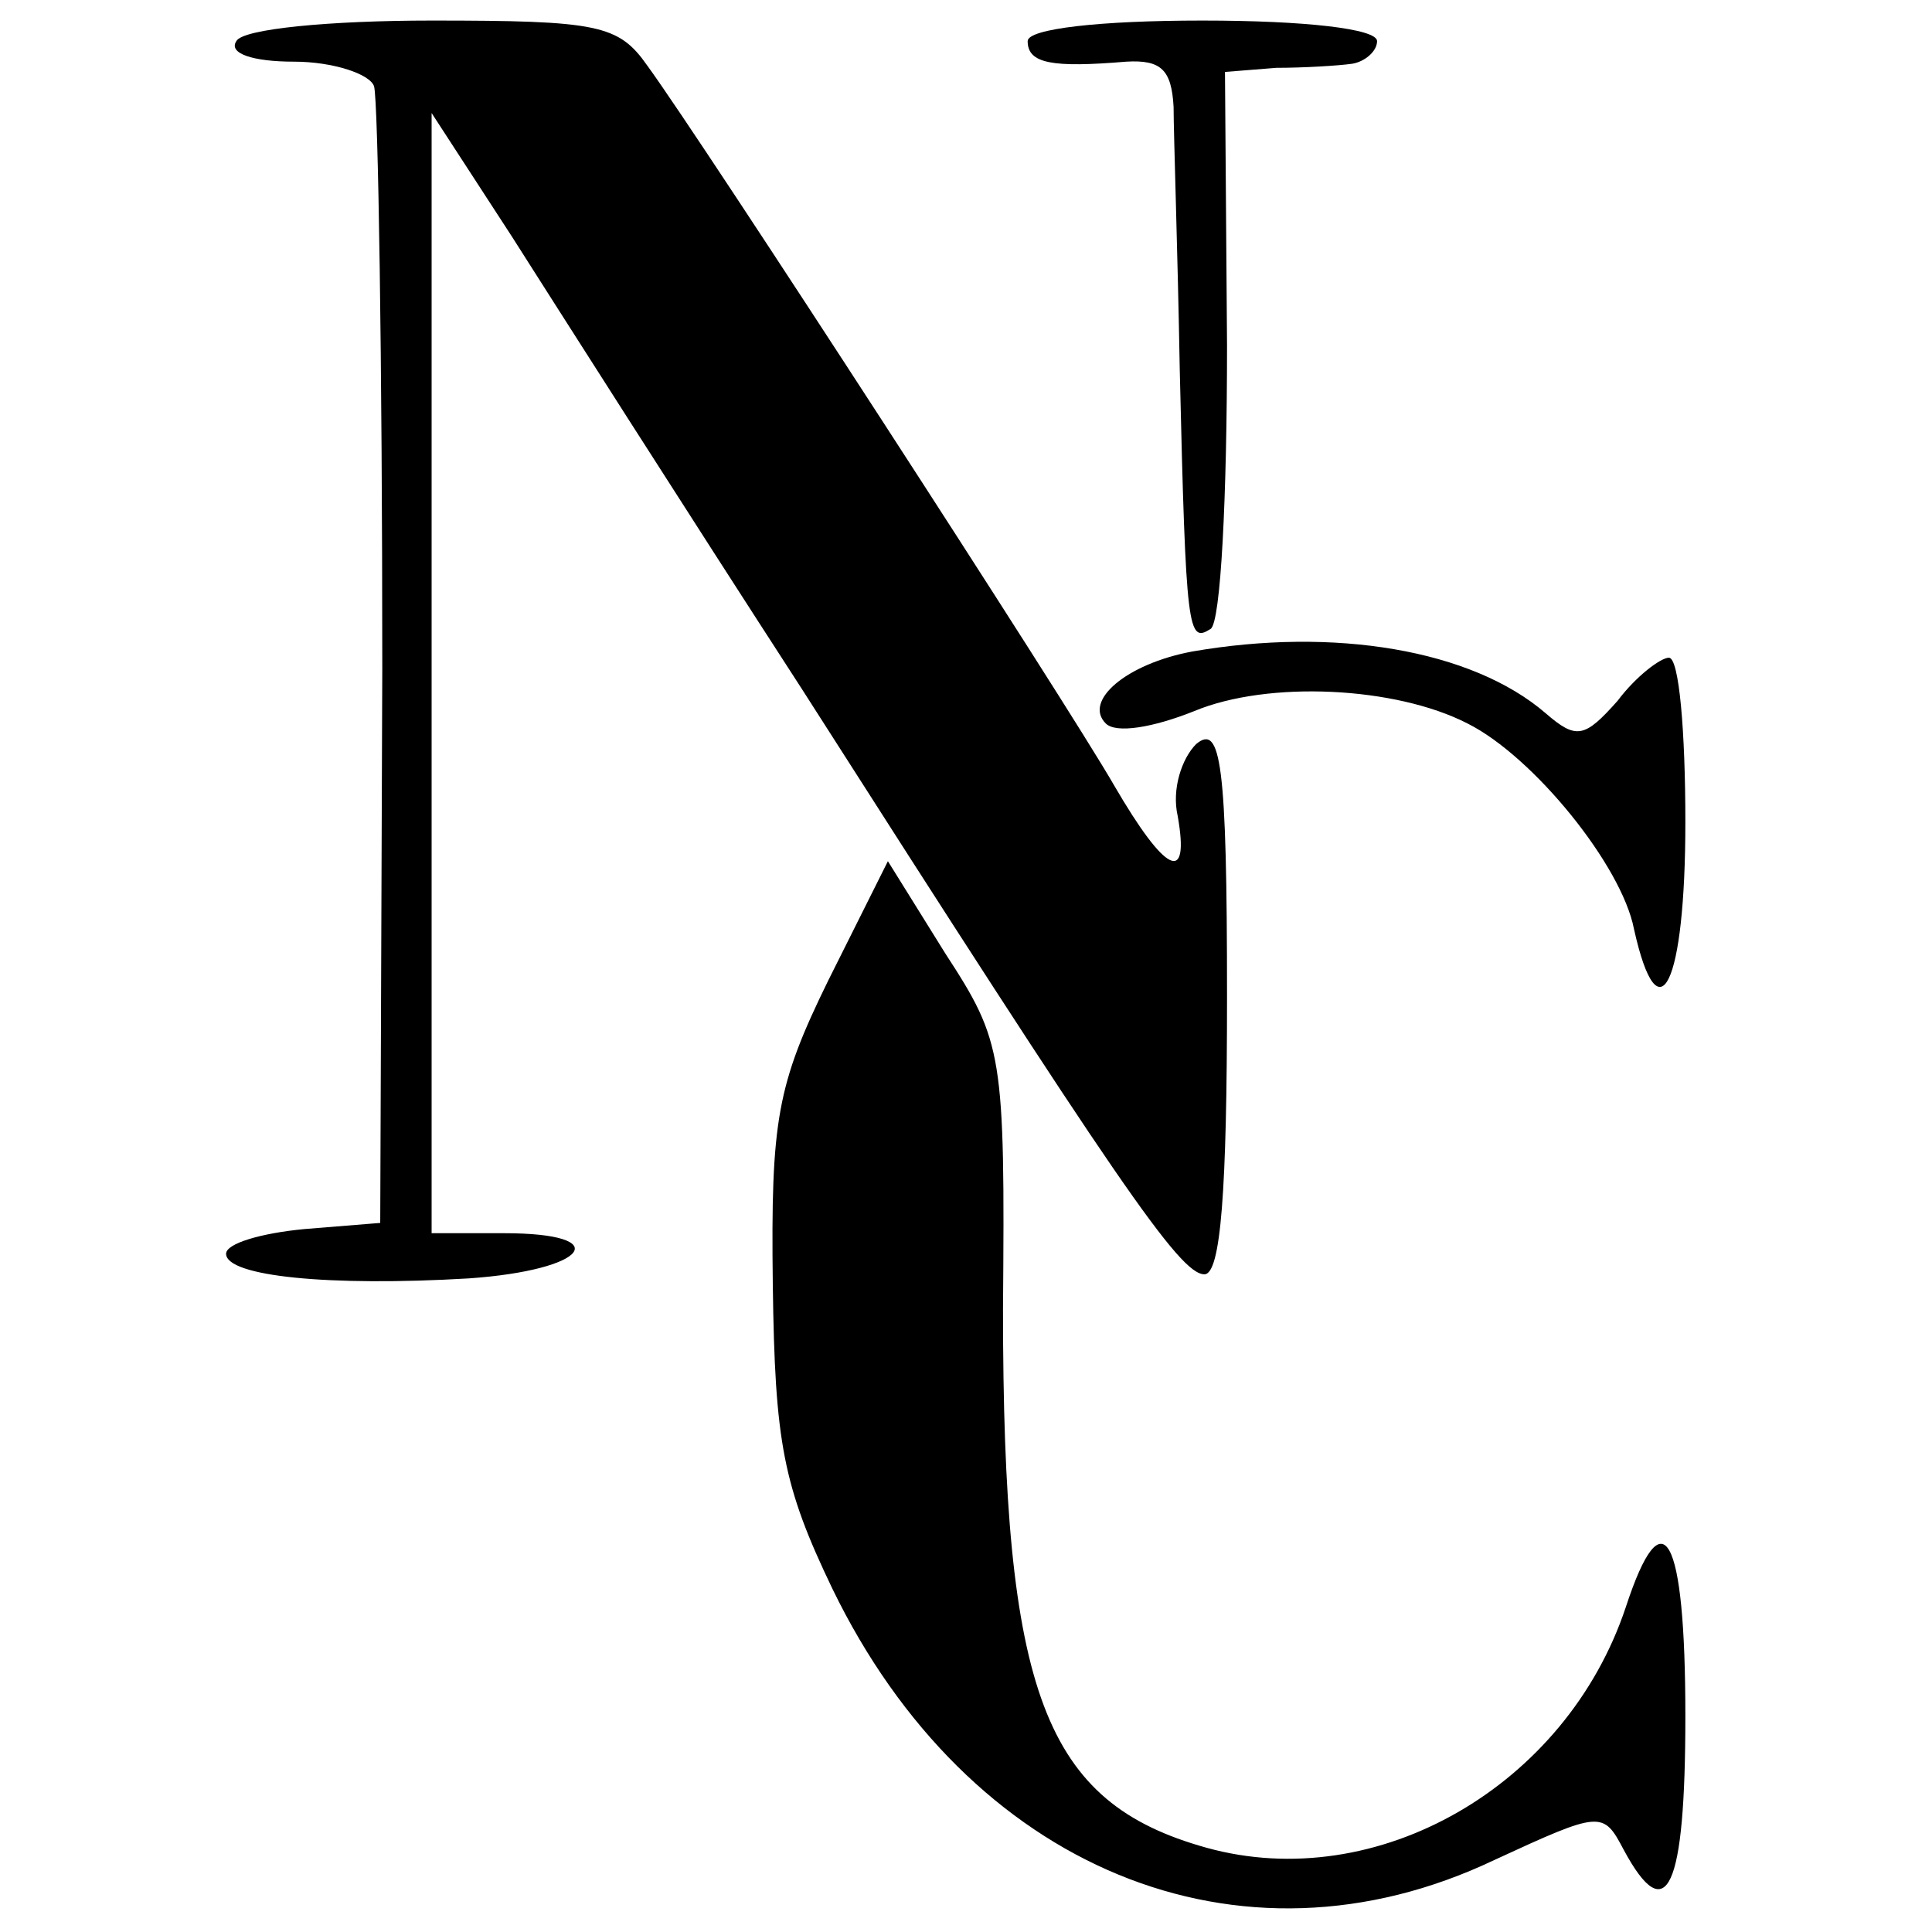
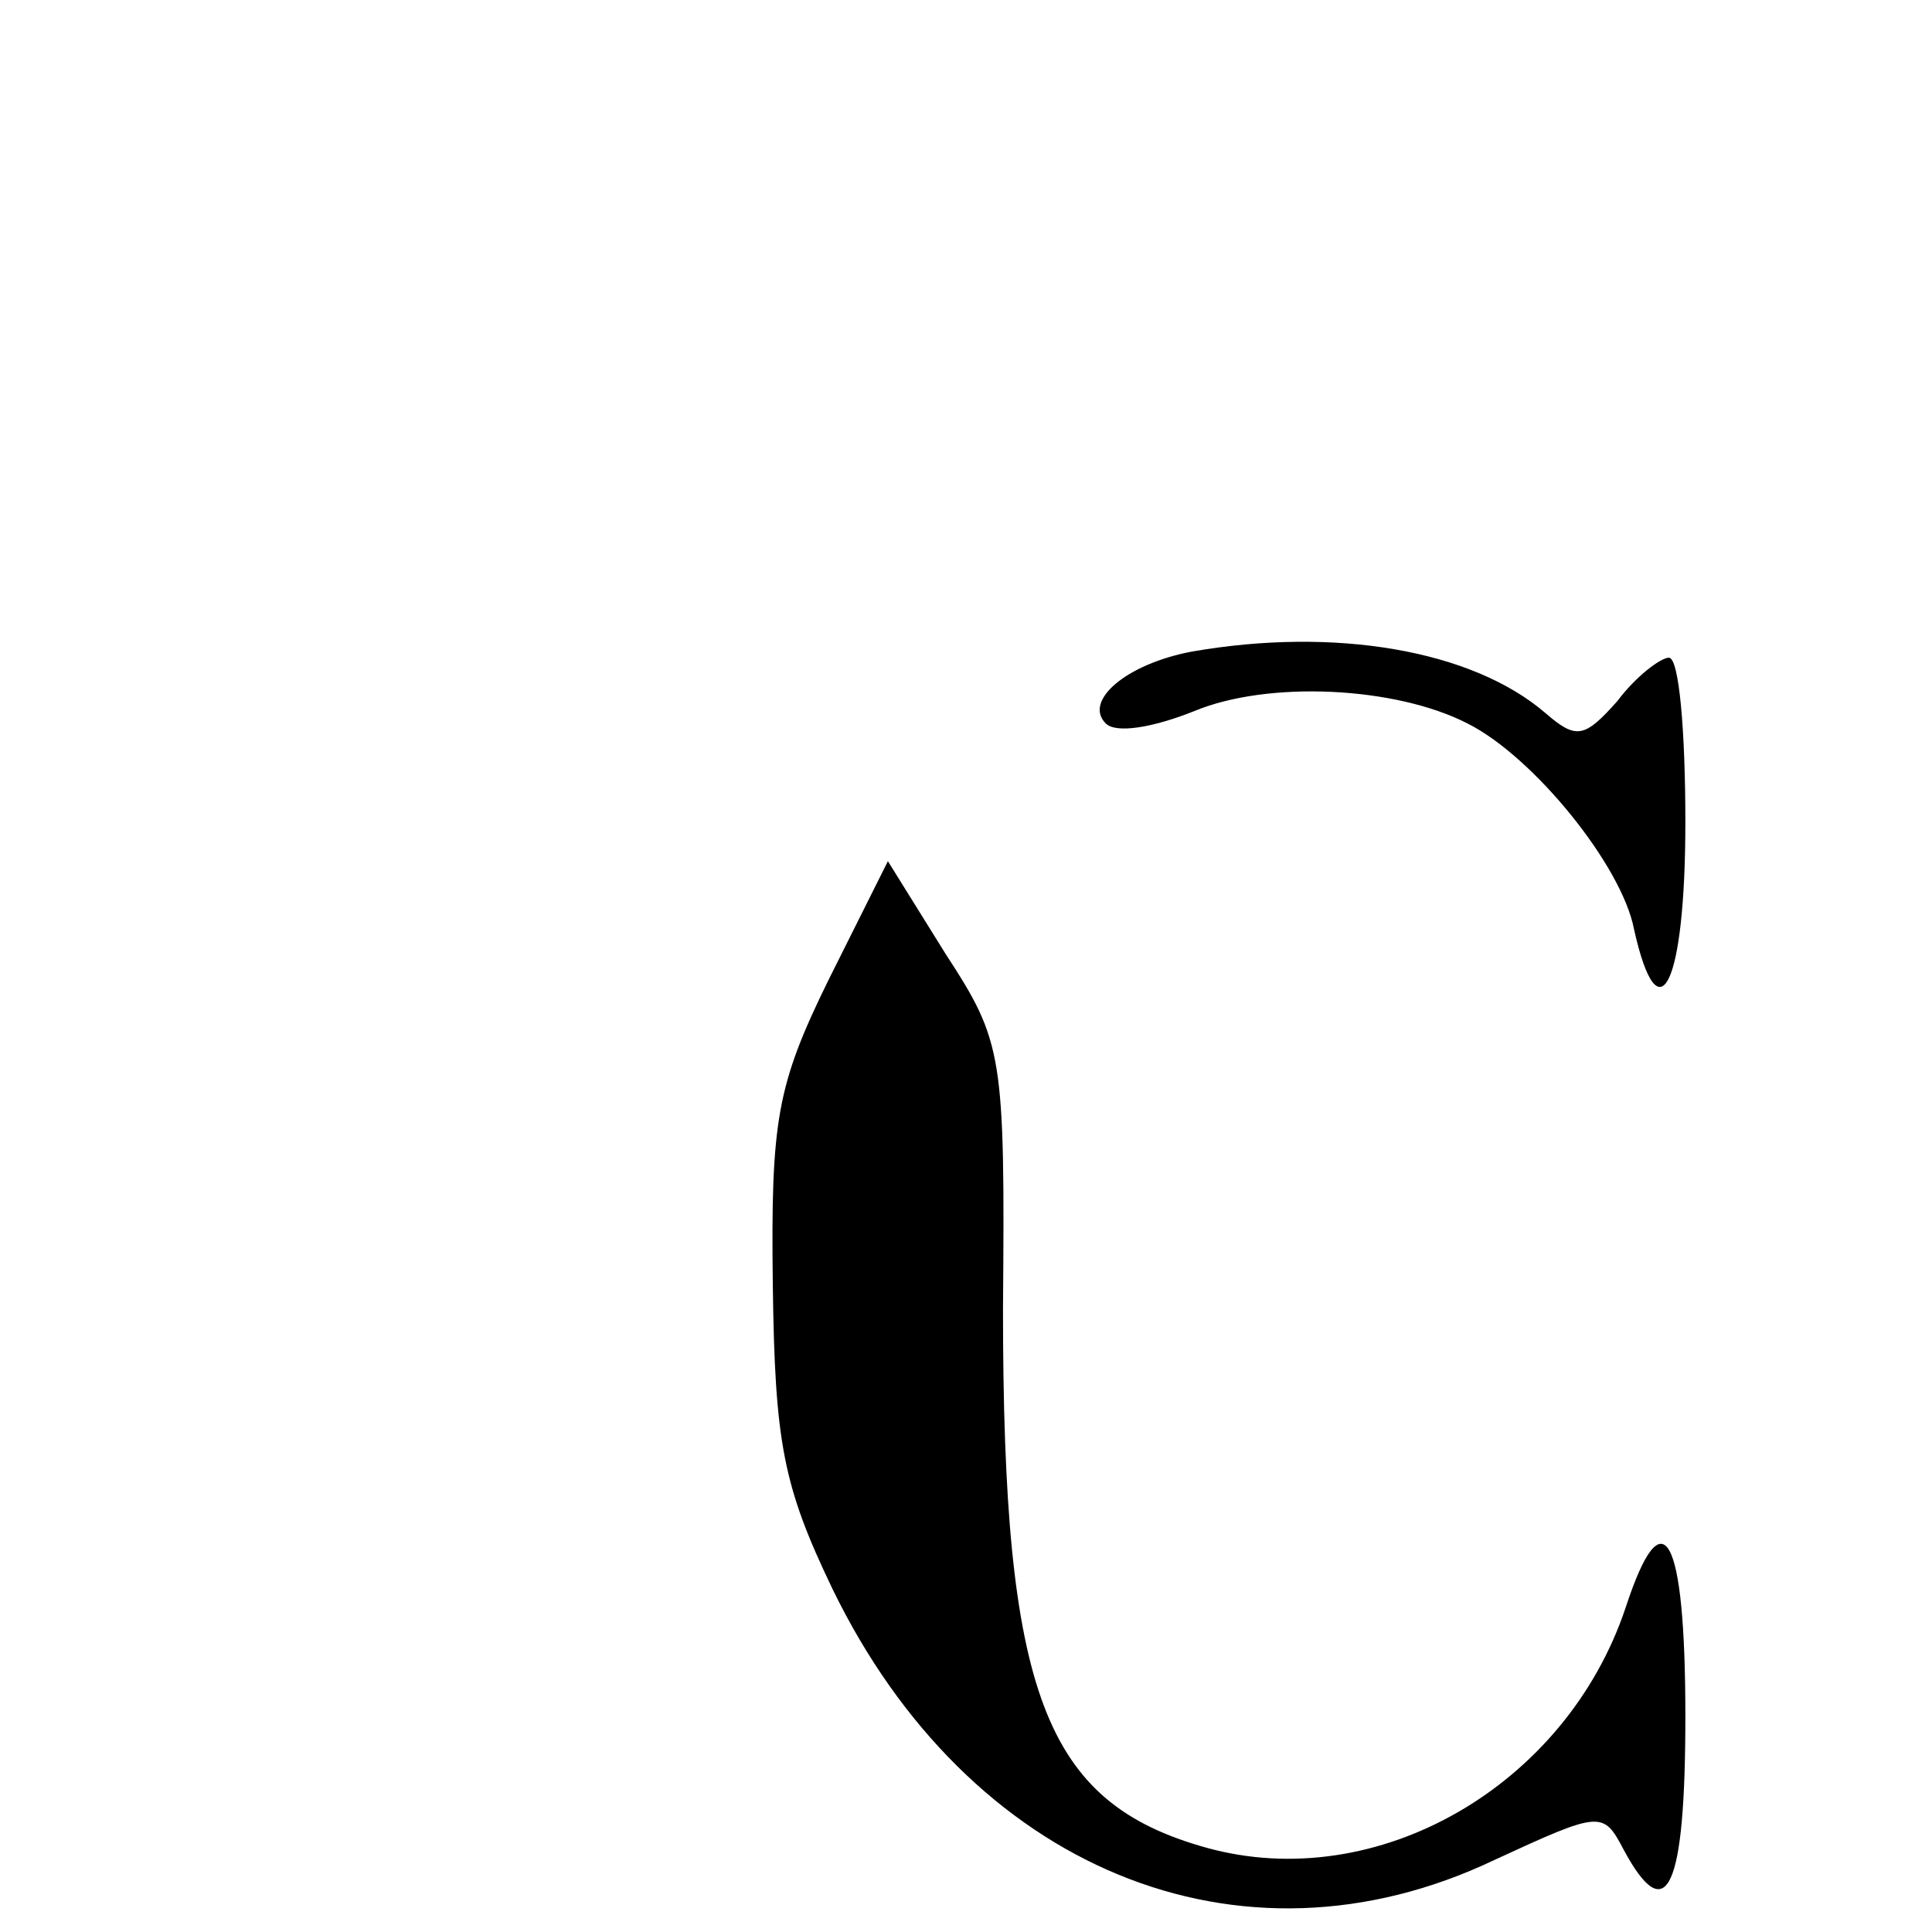
<svg xmlns="http://www.w3.org/2000/svg" version="1.0" width="94pt" height="94pt" viewBox="0 0 94 94" preserveAspectRatio="xMidYMid meet">
  <g transform="translate(0,94) scale(0.1,-0.1)" fill="#000000" stroke="none">
-     <path d="M115 920 c-4 -6 8 -10 28 -10 19 0 37 -6 39 -12 2 -7 4 -134 4 -283 l-1 -270 -37 -3 c-21 -2 -38 -7 -38 -12 0 -11 50 -16 118 -12 58 4 72 22 17 22 l-35 0 0 272 0 273 39 -60 c21 -33 84 -132 141 -220 154 -241 184 -285 196 -285 8 0 11 41 11 135 0 114 -3 133 -15 123 -7 -7 -12 -22 -9 -35 6 -34 -6 -28 -31 15 -23 40 -200 313 -227 350 -14 20 -24 22 -105 22 -49 0 -92 -4 -95 -10z" />
-     <path d="M500 920 c0 -11 12 -13 48 -10 17 1 22 -4 23 -22 0 -13 2 -70 3 -128 3 -128 4 -133 15 -126 5 3 8 65 8 138 l-1 133 25 2 c13 0 30 1 37 2 6 1 12 6 12 11 0 6 -35 10 -85 10 -50 0 -85 -4 -85 -10z" />
    <path d="M580 623 c-32 -6 -53 -24 -42 -35 5 -5 23 -2 43 6 36 15 98 12 133 -6 32 -16 75 -69 81 -100 12 -54 25 -27 25 52 0 44 -3 80 -8 80 -4 0 -16 -9 -25 -21 -16 -18 -20 -19 -35 -6 -36 31 -103 42 -172 30z" />
    <path d="M403 463 c-25 -51 -28 -68 -27 -148 1 -77 5 -98 29 -148 66 -136 198 -191 322 -132 52 24 53 24 63 5 21 -39 30 -19 30 65 0 89 -11 108 -29 53 -29 -87 -121 -140 -204 -117 -79 22 -99 75 -99 262 1 124 0 130 -28 173 l-28 45 -29 -58z" />
  </g>
</svg>